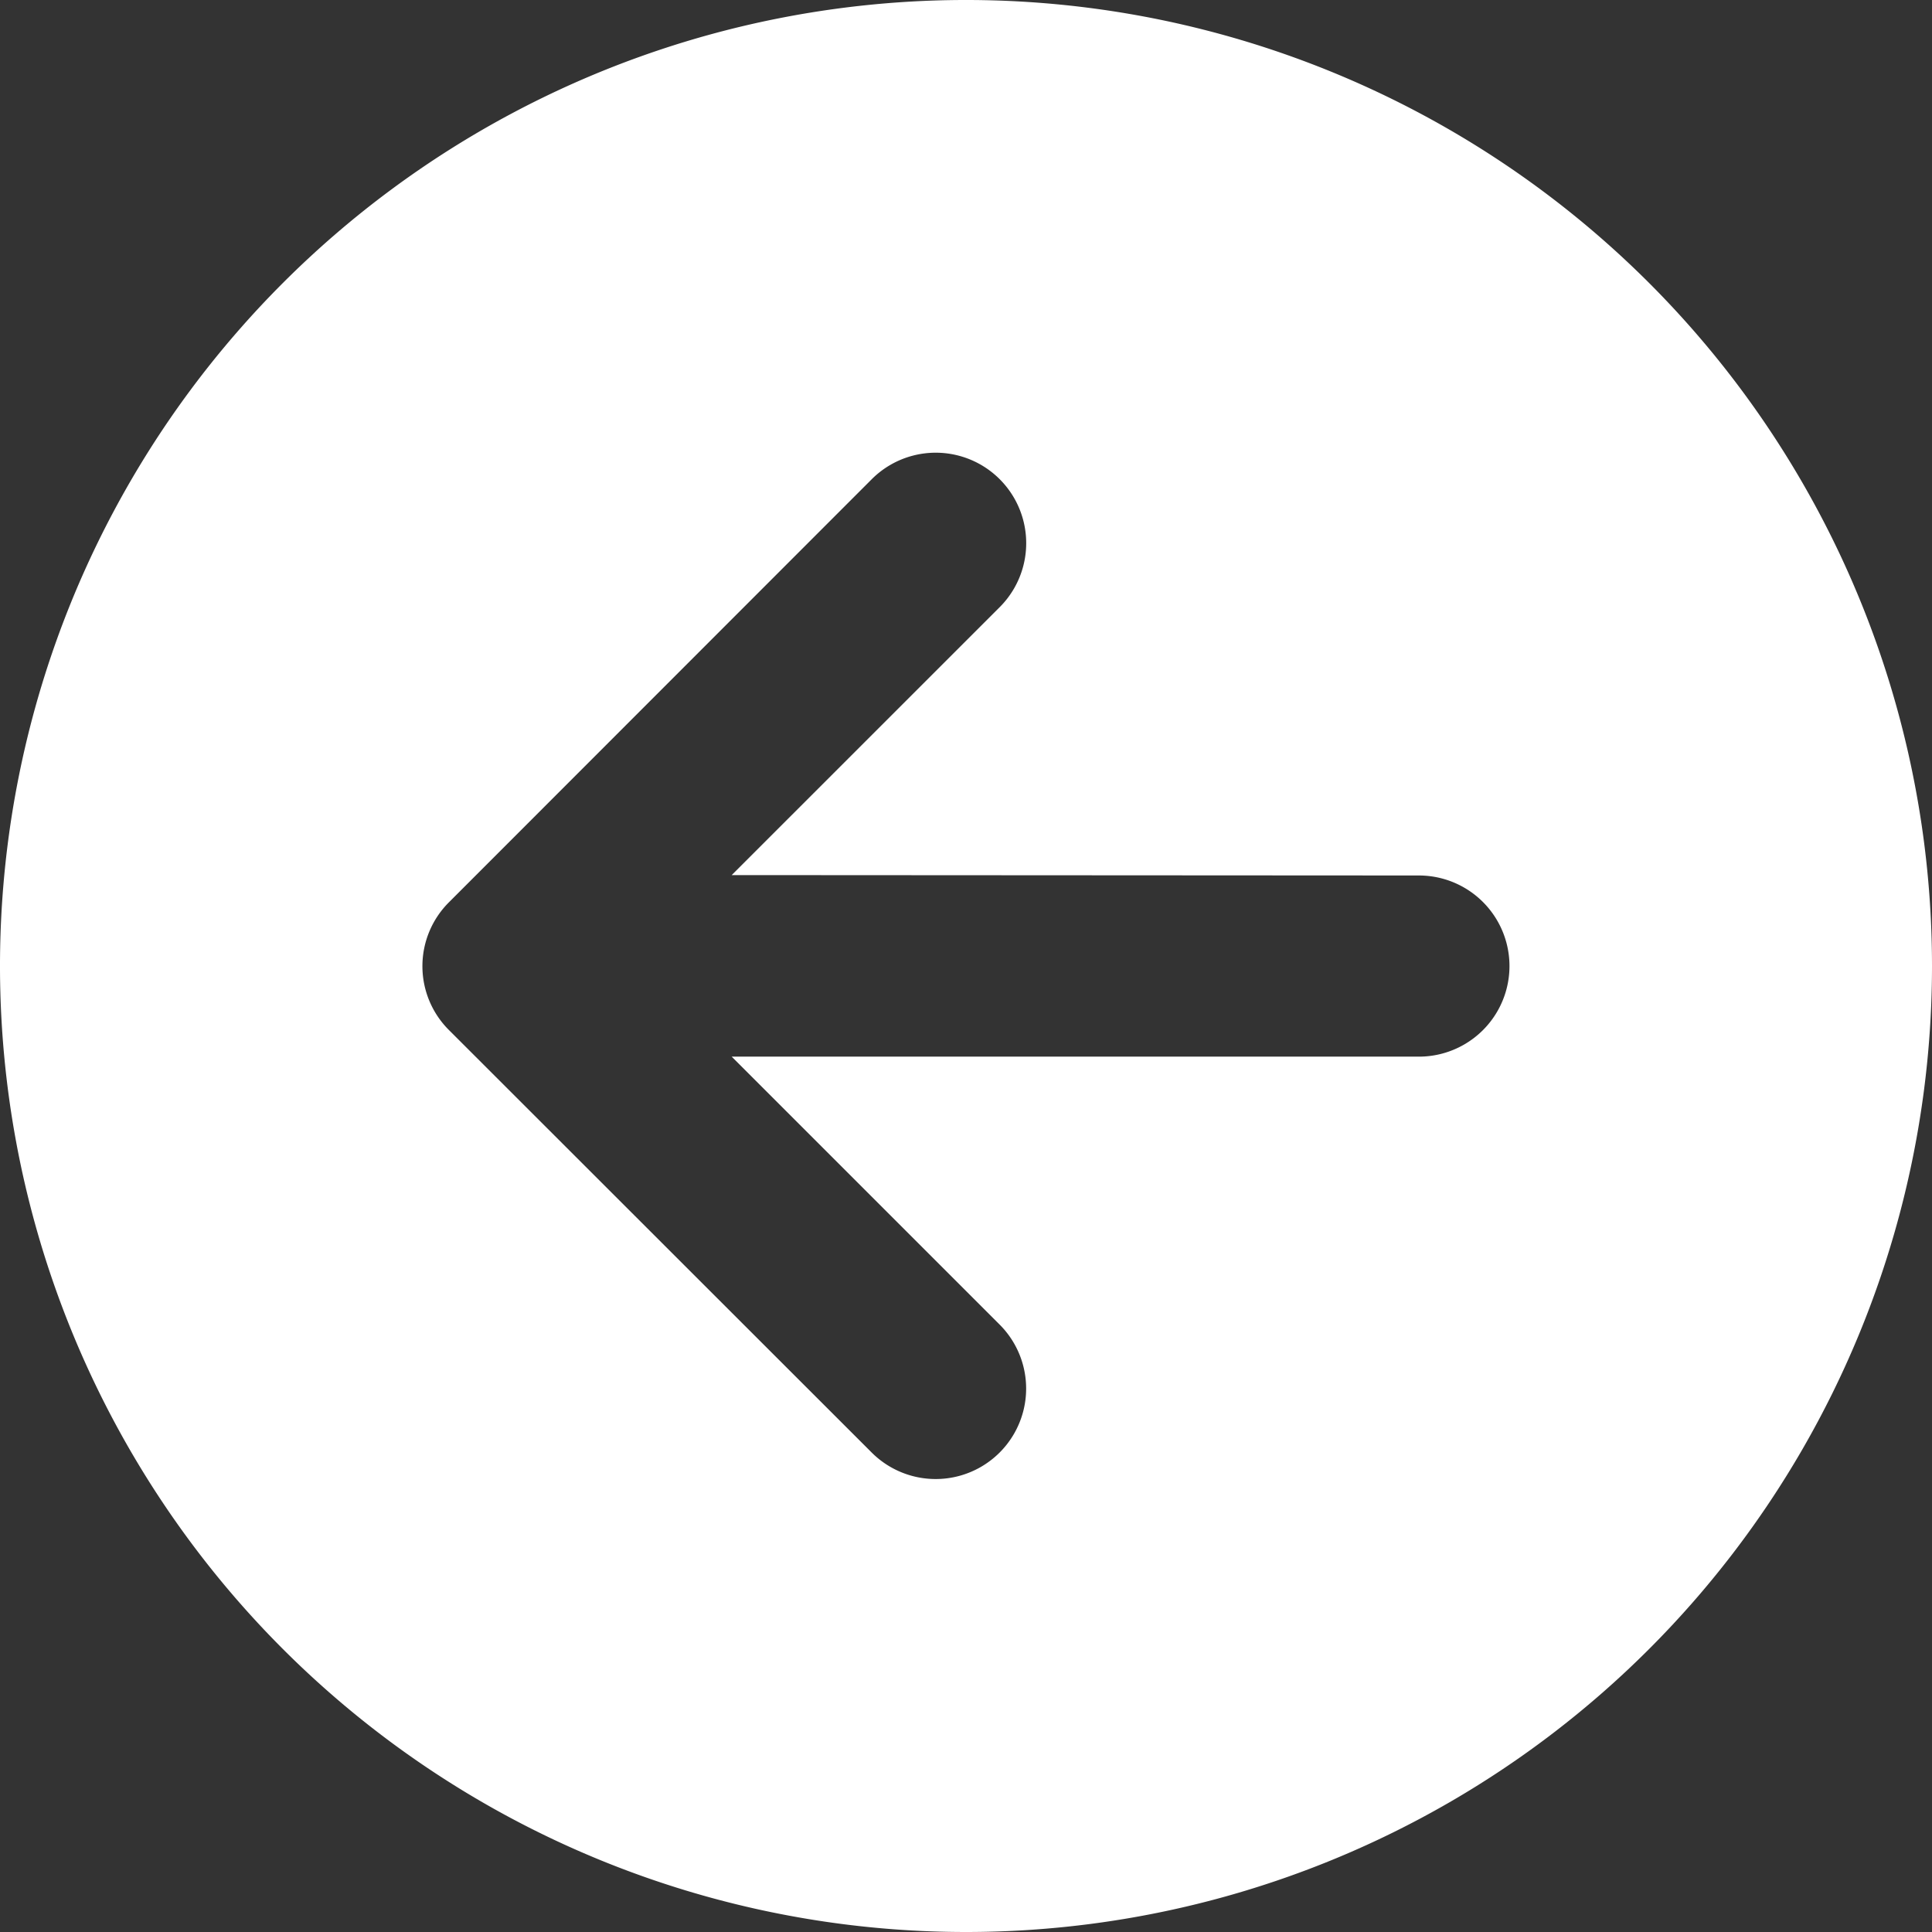
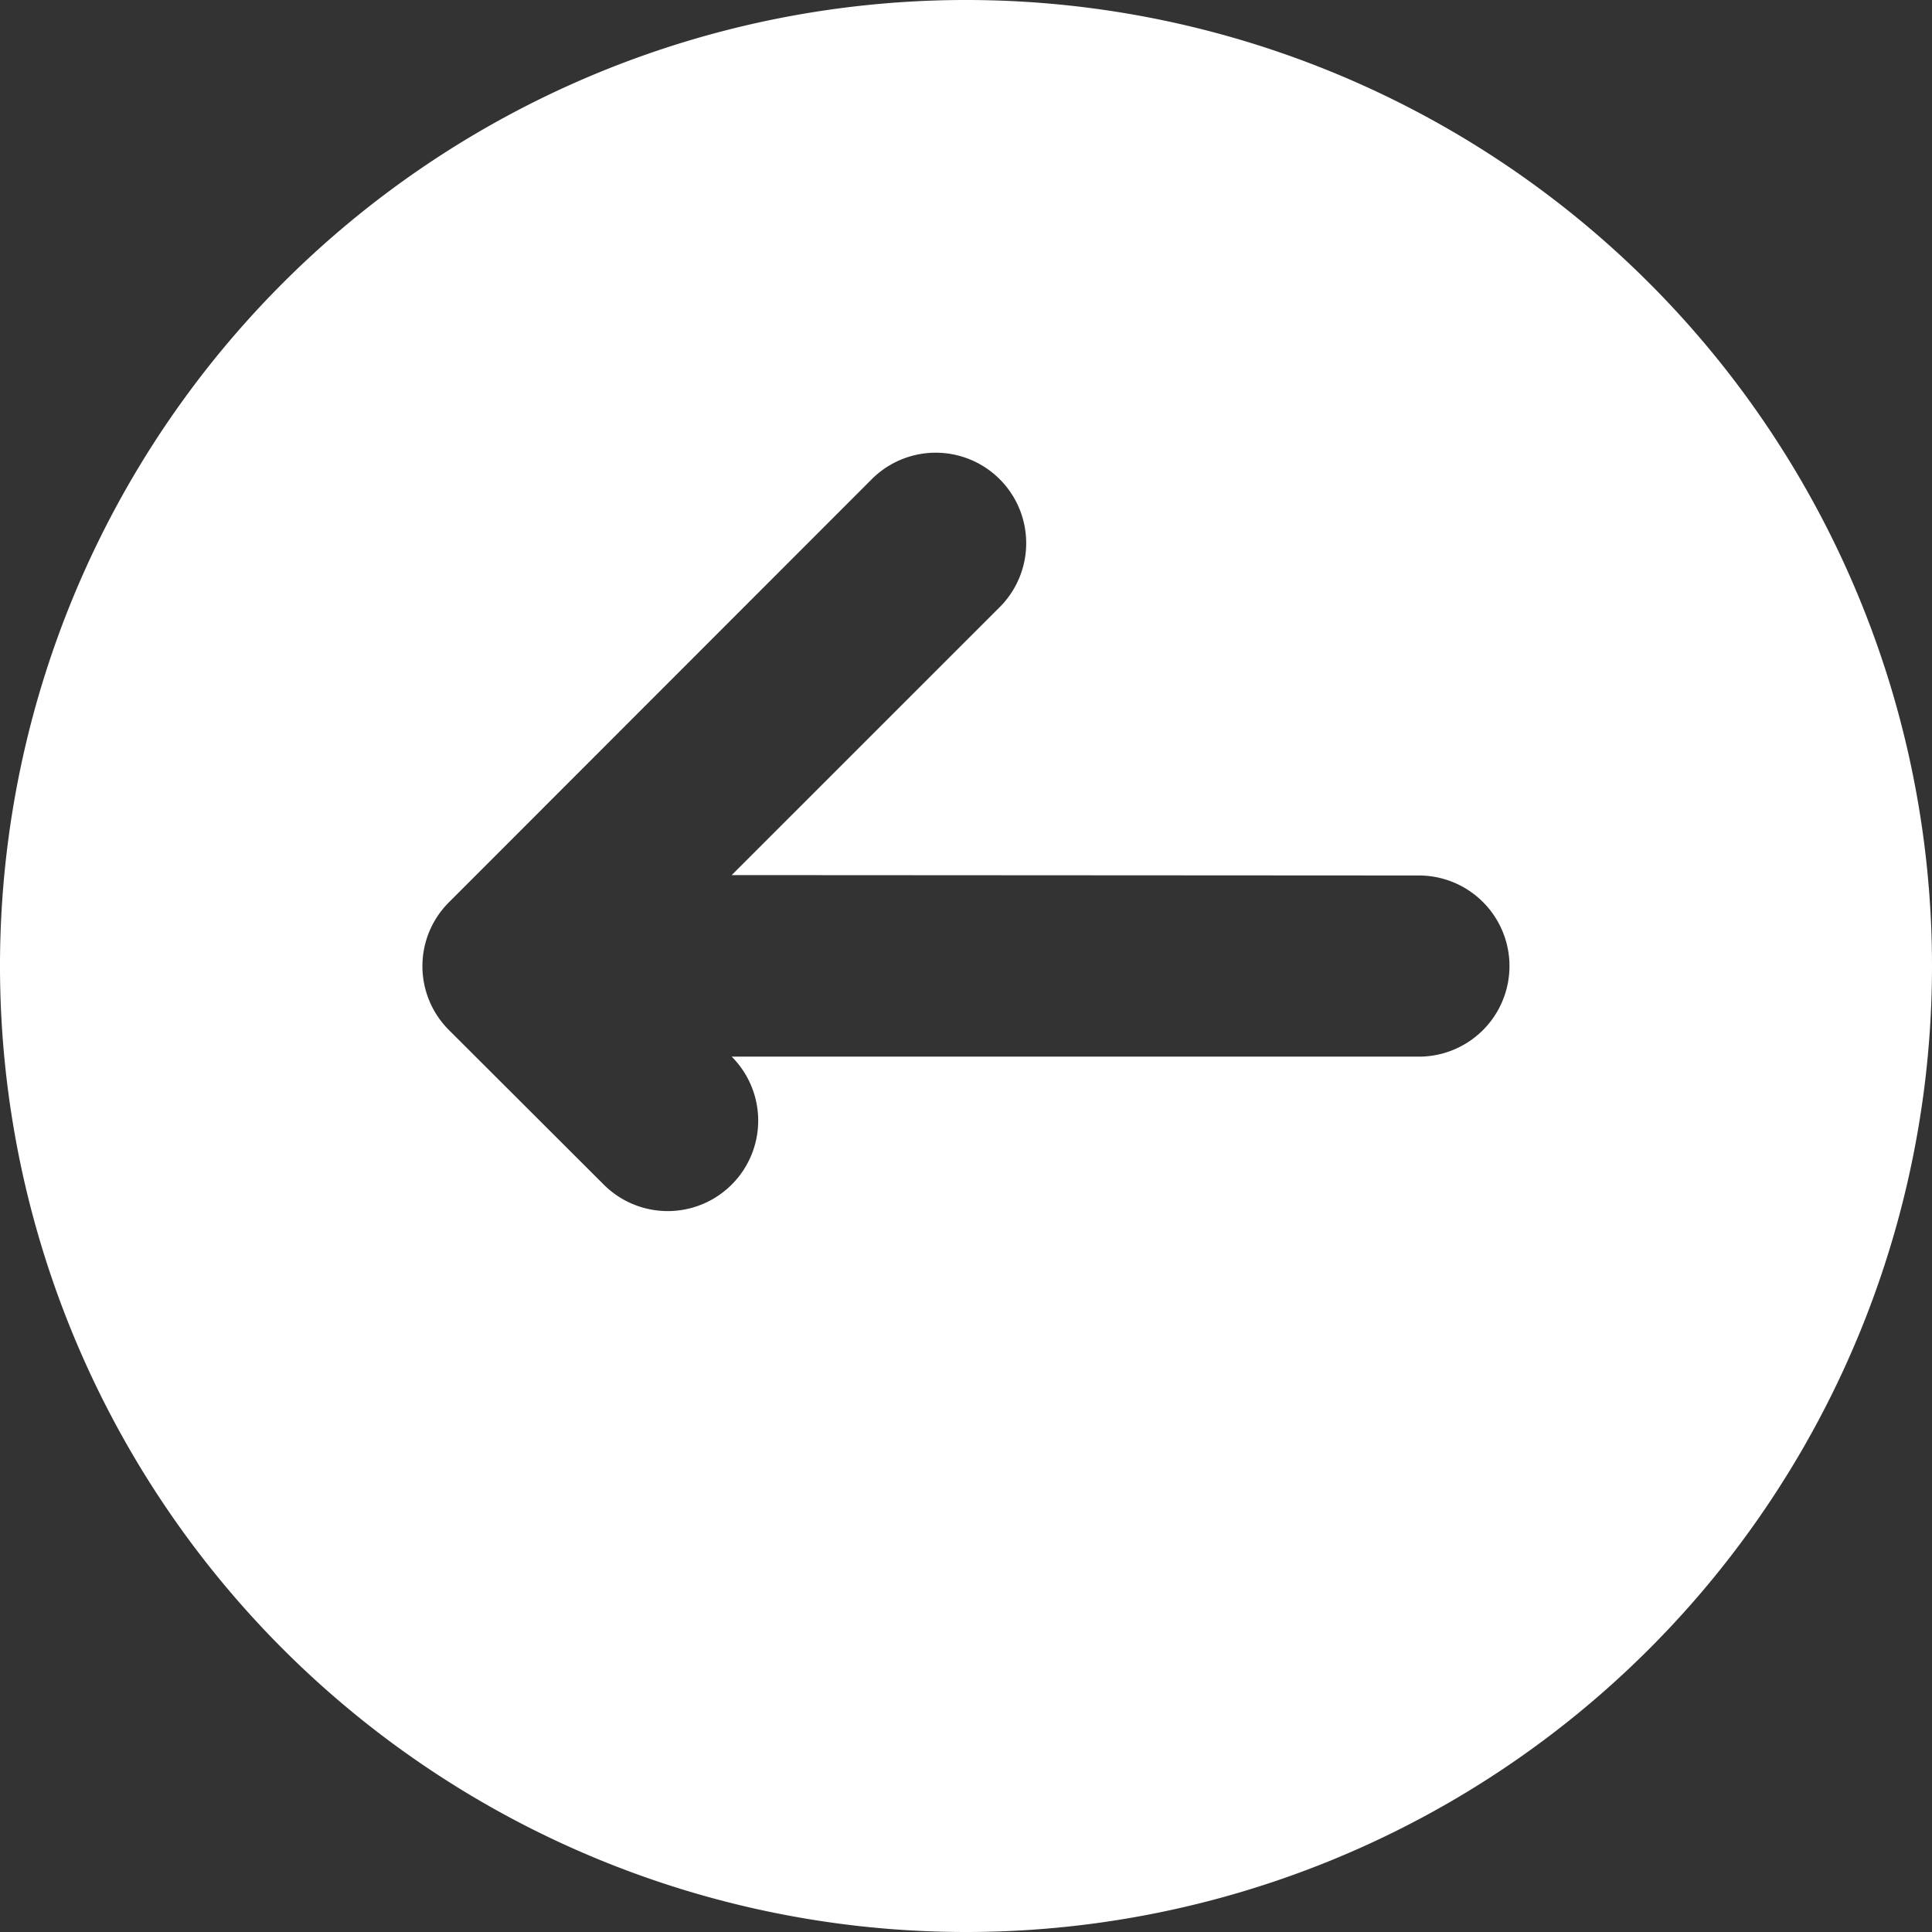
<svg xmlns="http://www.w3.org/2000/svg" width="29.52" height="29.52" viewBox="0 0 29.52 29.52">
  <rect x="0" y="0" width="29.52" height="29.52" fill="#333333" stroke="none" />
-   <path id="Icon_fa-solid-circle-arrow-left" data-name="Icon fa-solid-circle-arrow-left" d="M29.52,14.76A14.76,14.76,0,1,0,14.76,29.52,14.76,14.76,0,0,0,29.52,14.76Zm-16.2-7.438a1.382,1.382,0,0,1,1.955,1.955L11.18,13.371l10.5.006a1.384,1.384,0,0,1,0,2.768H11.18l4.094,4.094a1.382,1.382,0,0,1-1.955,1.955L6.861,15.74a1.378,1.378,0,0,1,0-1.955Z" transform="translate(0 0)" fill="#fff" />
+   <path id="Icon_fa-solid-circle-arrow-left" data-name="Icon fa-solid-circle-arrow-left" d="M29.52,14.76A14.76,14.76,0,1,0,14.76,29.52,14.76,14.76,0,0,0,29.52,14.76Zm-16.2-7.438a1.382,1.382,0,0,1,1.955,1.955L11.18,13.371l10.5.006a1.384,1.384,0,0,1,0,2.768H11.18a1.382,1.382,0,0,1-1.955,1.955L6.861,15.74a1.378,1.378,0,0,1,0-1.955Z" transform="translate(0 0)" fill="#fff" />
</svg>